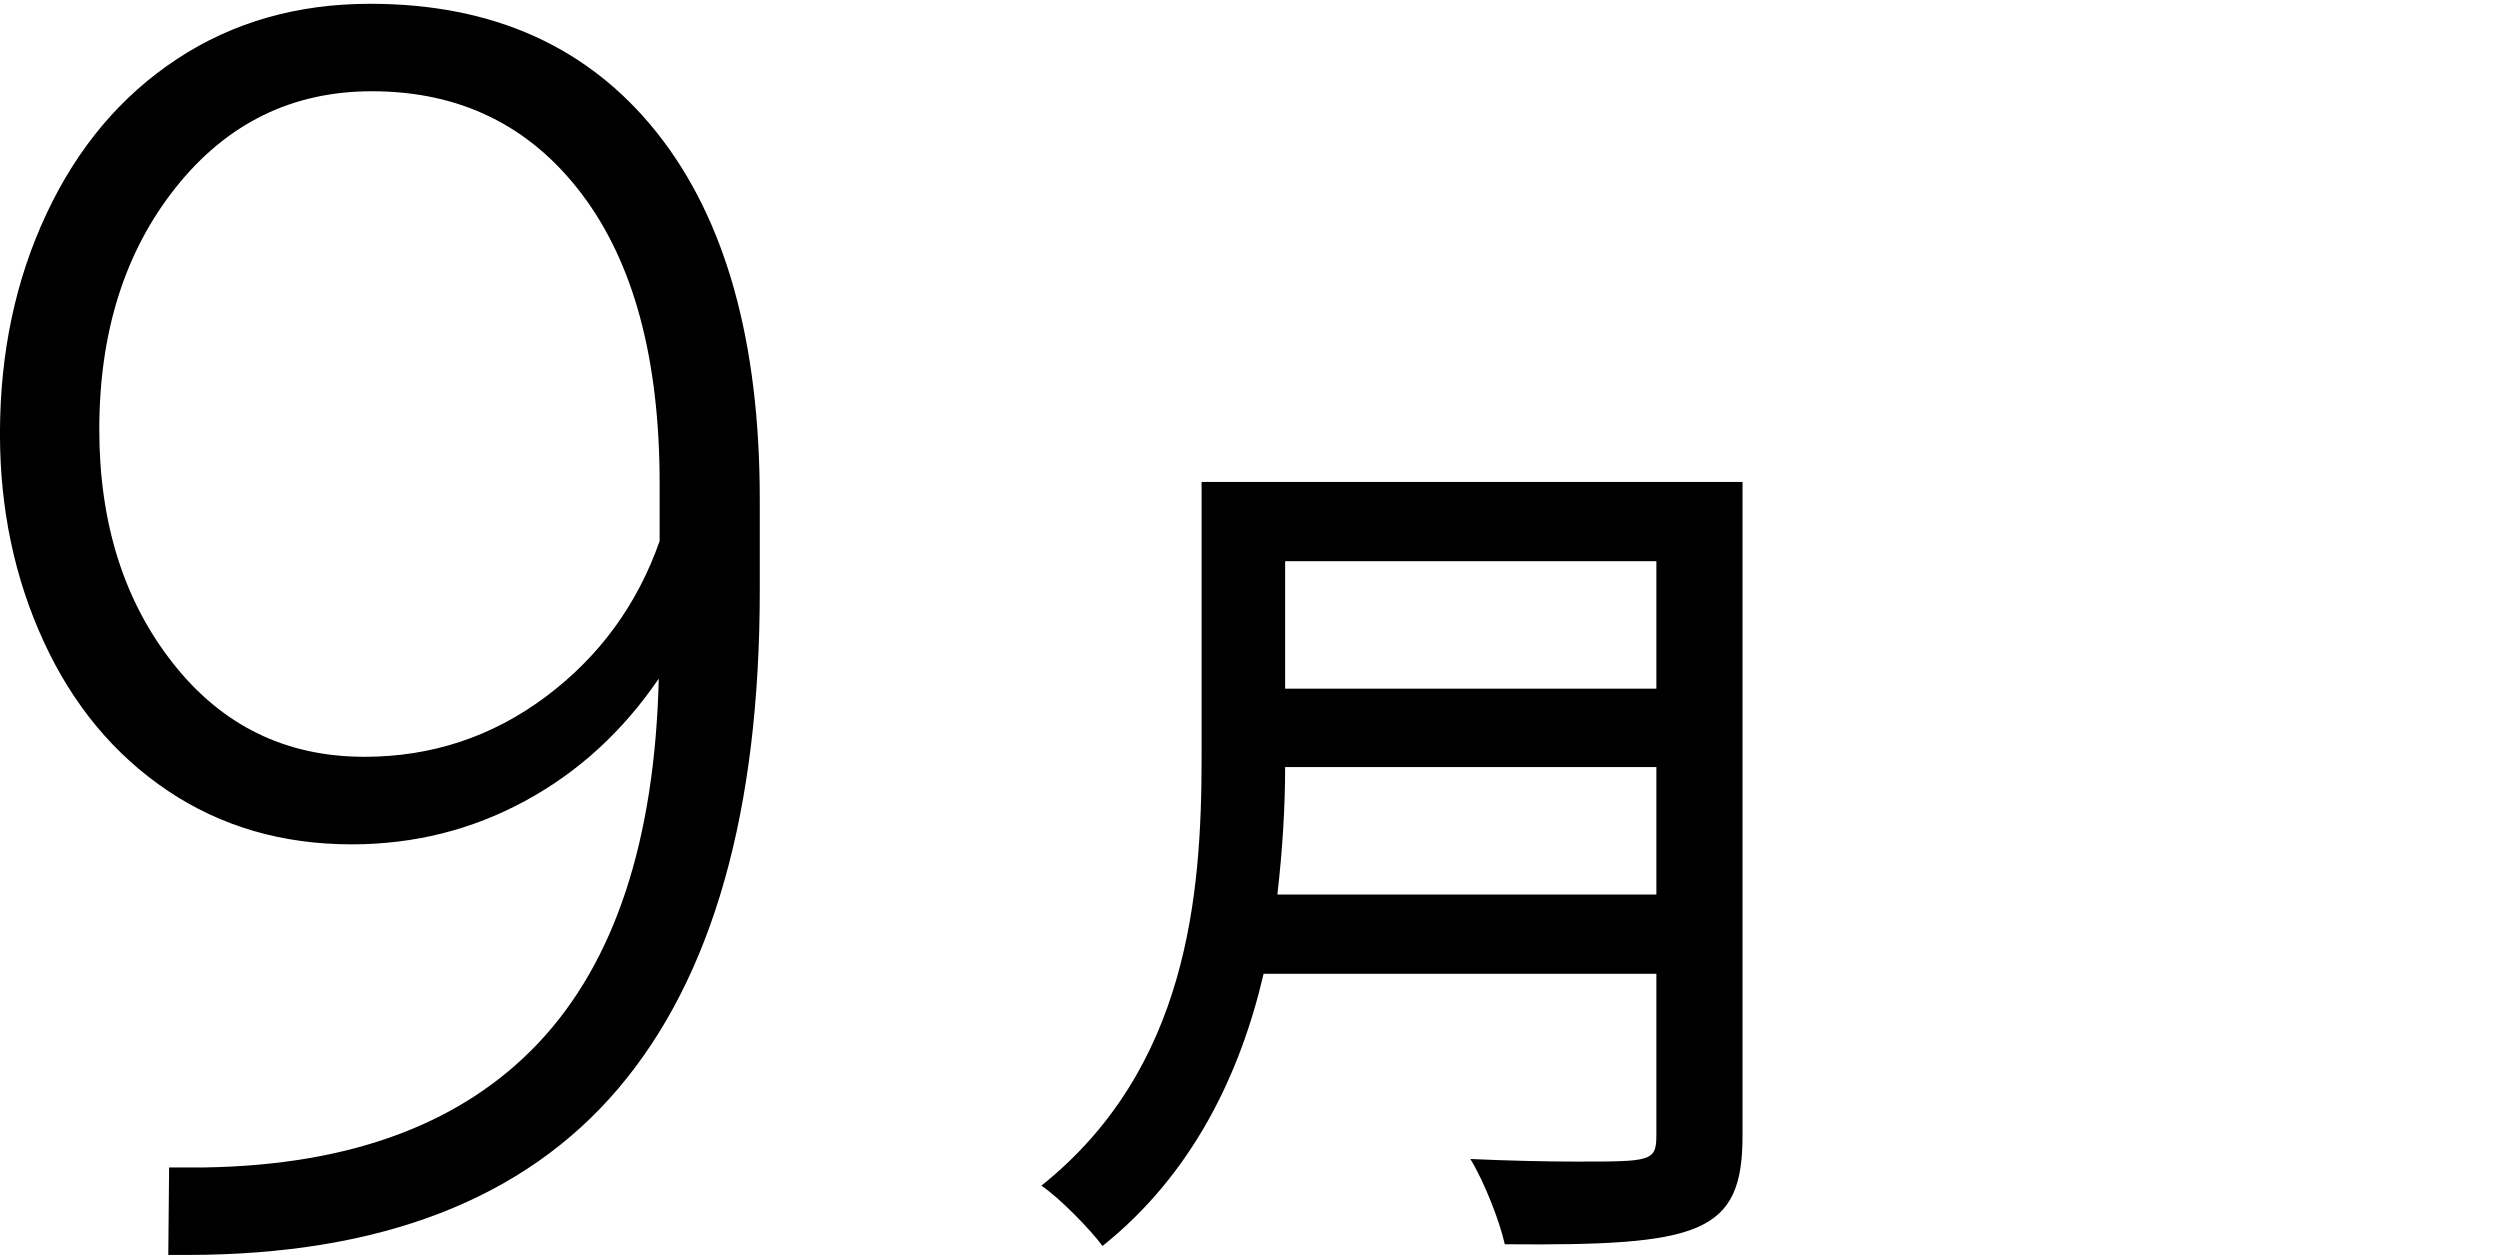
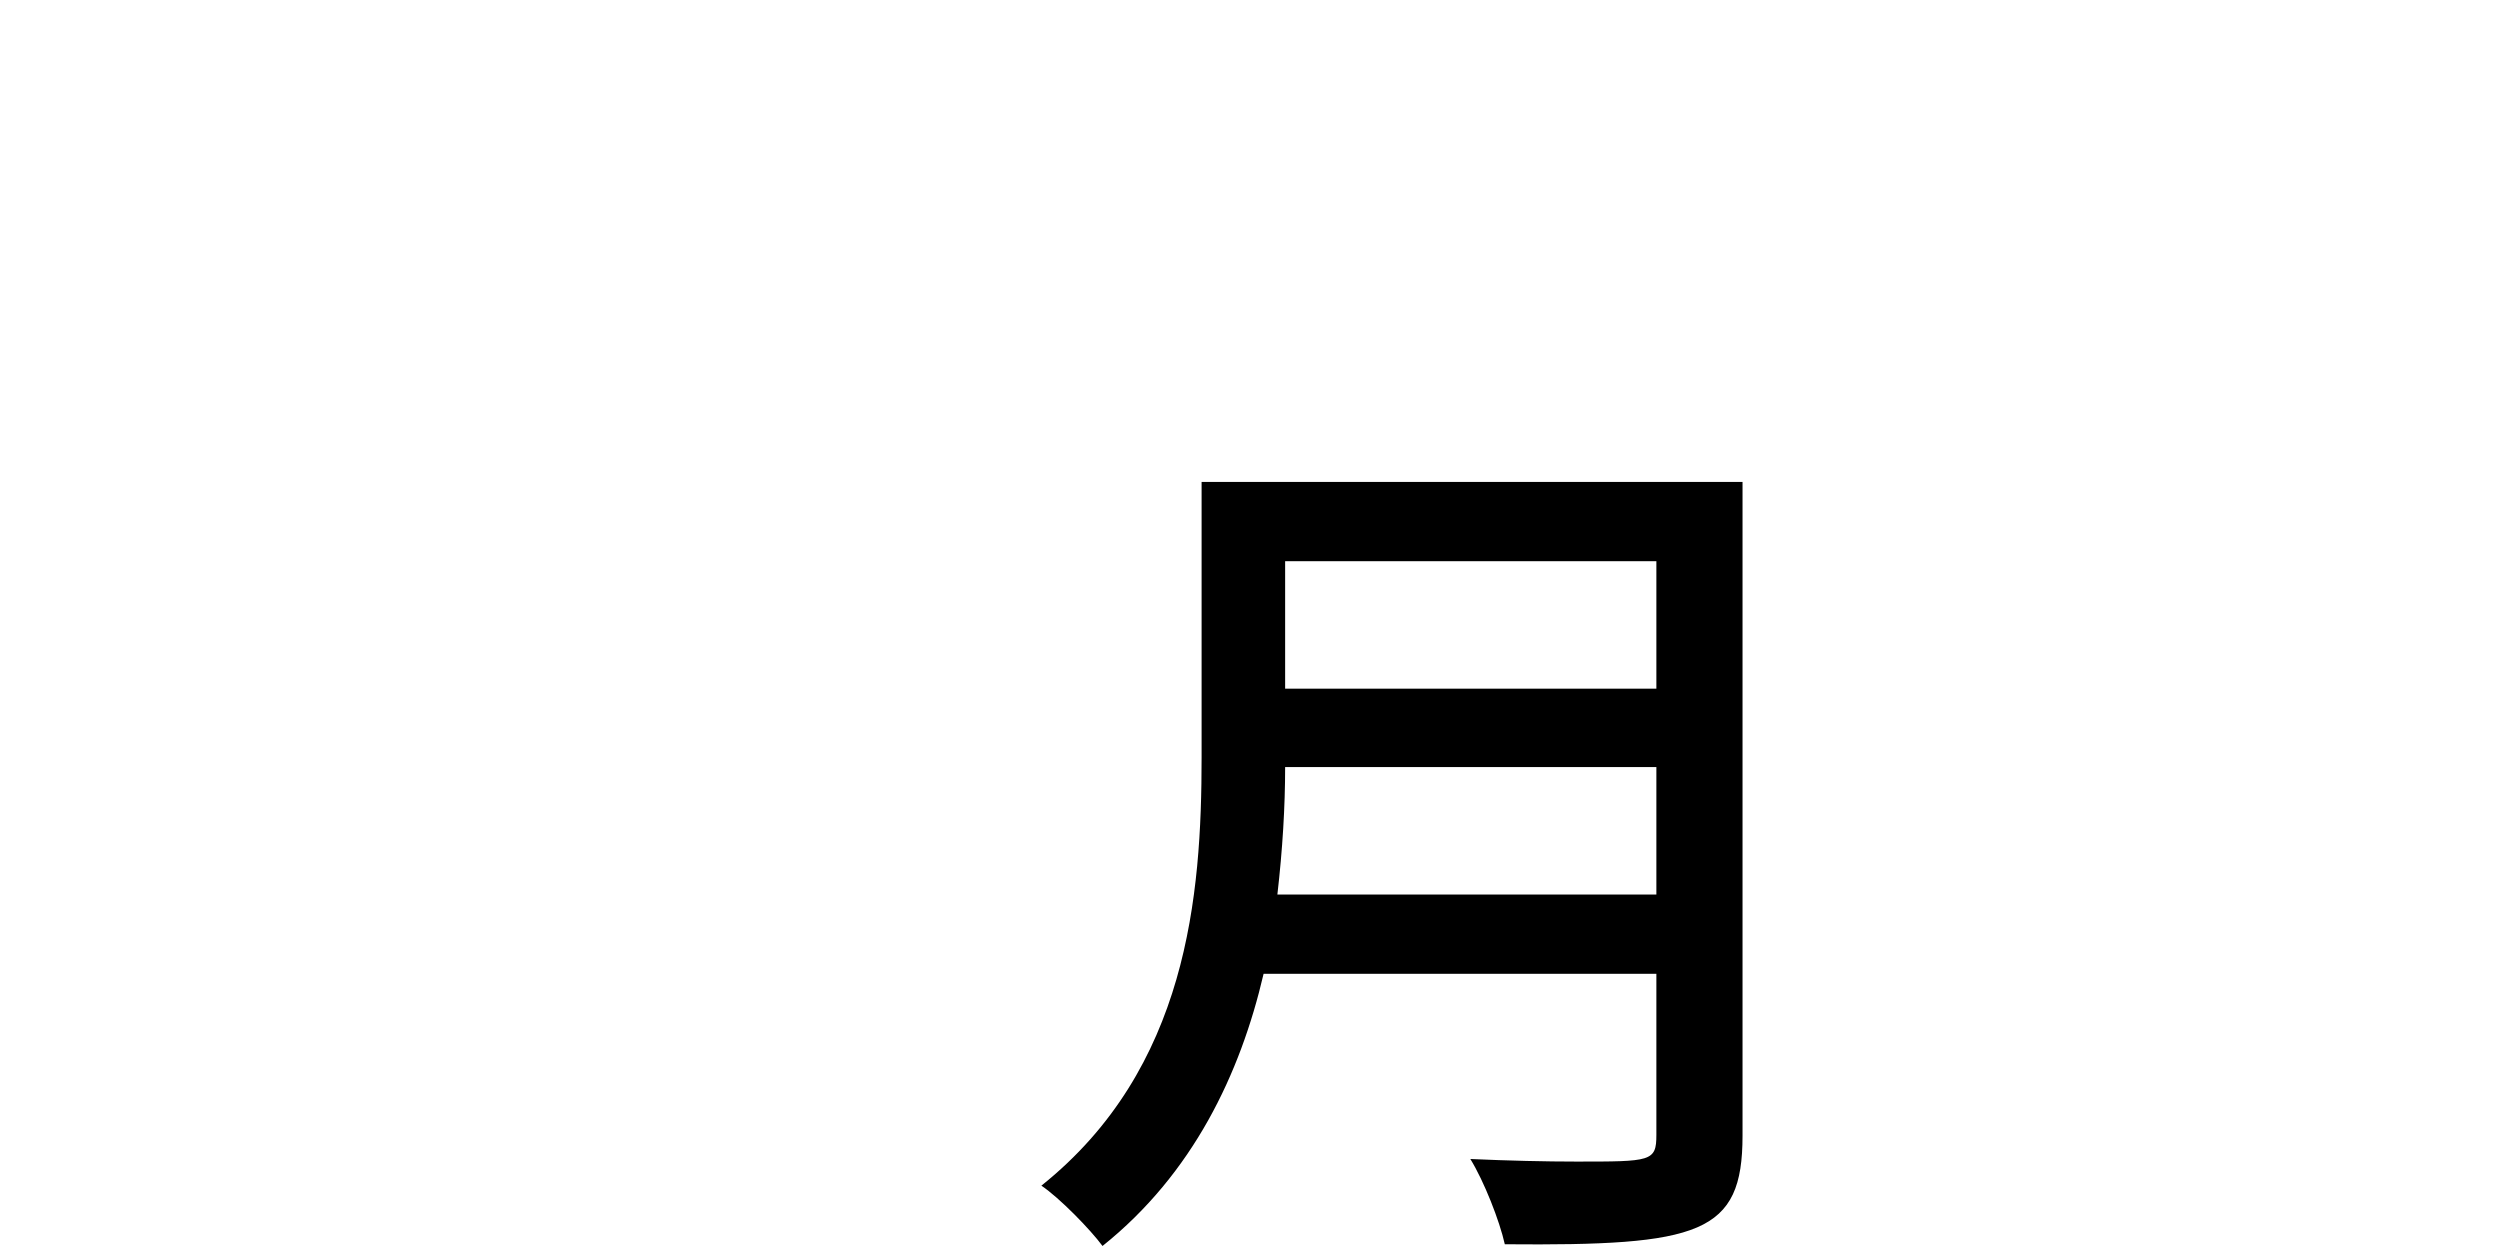
<svg xmlns="http://www.w3.org/2000/svg" id="_レイヤー_1" data-name="レイヤー 1" version="1.1" viewBox="0 0 72.541 36.523">
  <defs>
    <style>
      .cls-1 {
        fill: #000;
        stroke-width: 0px;
      }
    </style>
  </defs>
-   <path class="cls-1" d="M19.116,19.69c-1.042,1.53-2.336,2.714-3.882,3.552-1.546.839-3.223,1.258-5.029,1.258-2.019,0-3.801-.521-5.347-1.562-1.546-1.042-2.743-2.482-3.589-4.321-.847-1.839-1.27-3.85-1.27-6.03,0-2.344.452-4.476,1.355-6.396.903-1.921,2.165-3.414,3.784-4.48C6.758.643,8.626.11,10.742.11c3.564,0,6.339,1.249,8.325,3.747,1.985,2.499,2.979,6.043,2.979,10.633v2.637c0,6.413-1.367,11.23-4.102,14.453s-6.909,4.834-12.524,4.834h-.537l.024-2.539h1.025c4.248-.065,7.479-1.27,9.692-3.613,2.213-2.344,3.377-5.868,3.491-10.571ZM10.571,21.96c1.953,0,3.707-.581,5.261-1.741,1.554-1.161,2.657-2.667,3.308-4.518v-1.68c0-3.604-.753-6.401-2.258-8.39-1.506-1.989-3.536-2.983-6.091-2.983-2.312,0-4.208.93-5.688,2.788-1.481,1.859-2.222,4.201-2.222,7.025,0,2.712.712,4.973,2.136,6.782,1.424,1.811,3.275,2.716,5.554,2.716Z" />
  <path class="cls-1" d="M50.562,13.984v18.971c0,2.849-1.225,3.199-6.898,3.149-.15-.675-.6-1.825-1-2.474,1.1.05,2.199.075,3.074.075,2.174,0,2.324,0,2.324-.775v-4.674h-11.397c-.675,2.899-2.05,5.799-4.674,7.898-.35-.475-1.25-1.4-1.774-1.75,4.249-3.399,4.649-8.423,4.649-12.422v-7.998h15.696ZM37.29,22.257c0,1.15-.075,2.399-.225,3.699h10.997v-3.699h-10.772ZM48.062,16.284h-10.772v3.699h10.772v-3.699Z" />
</svg>